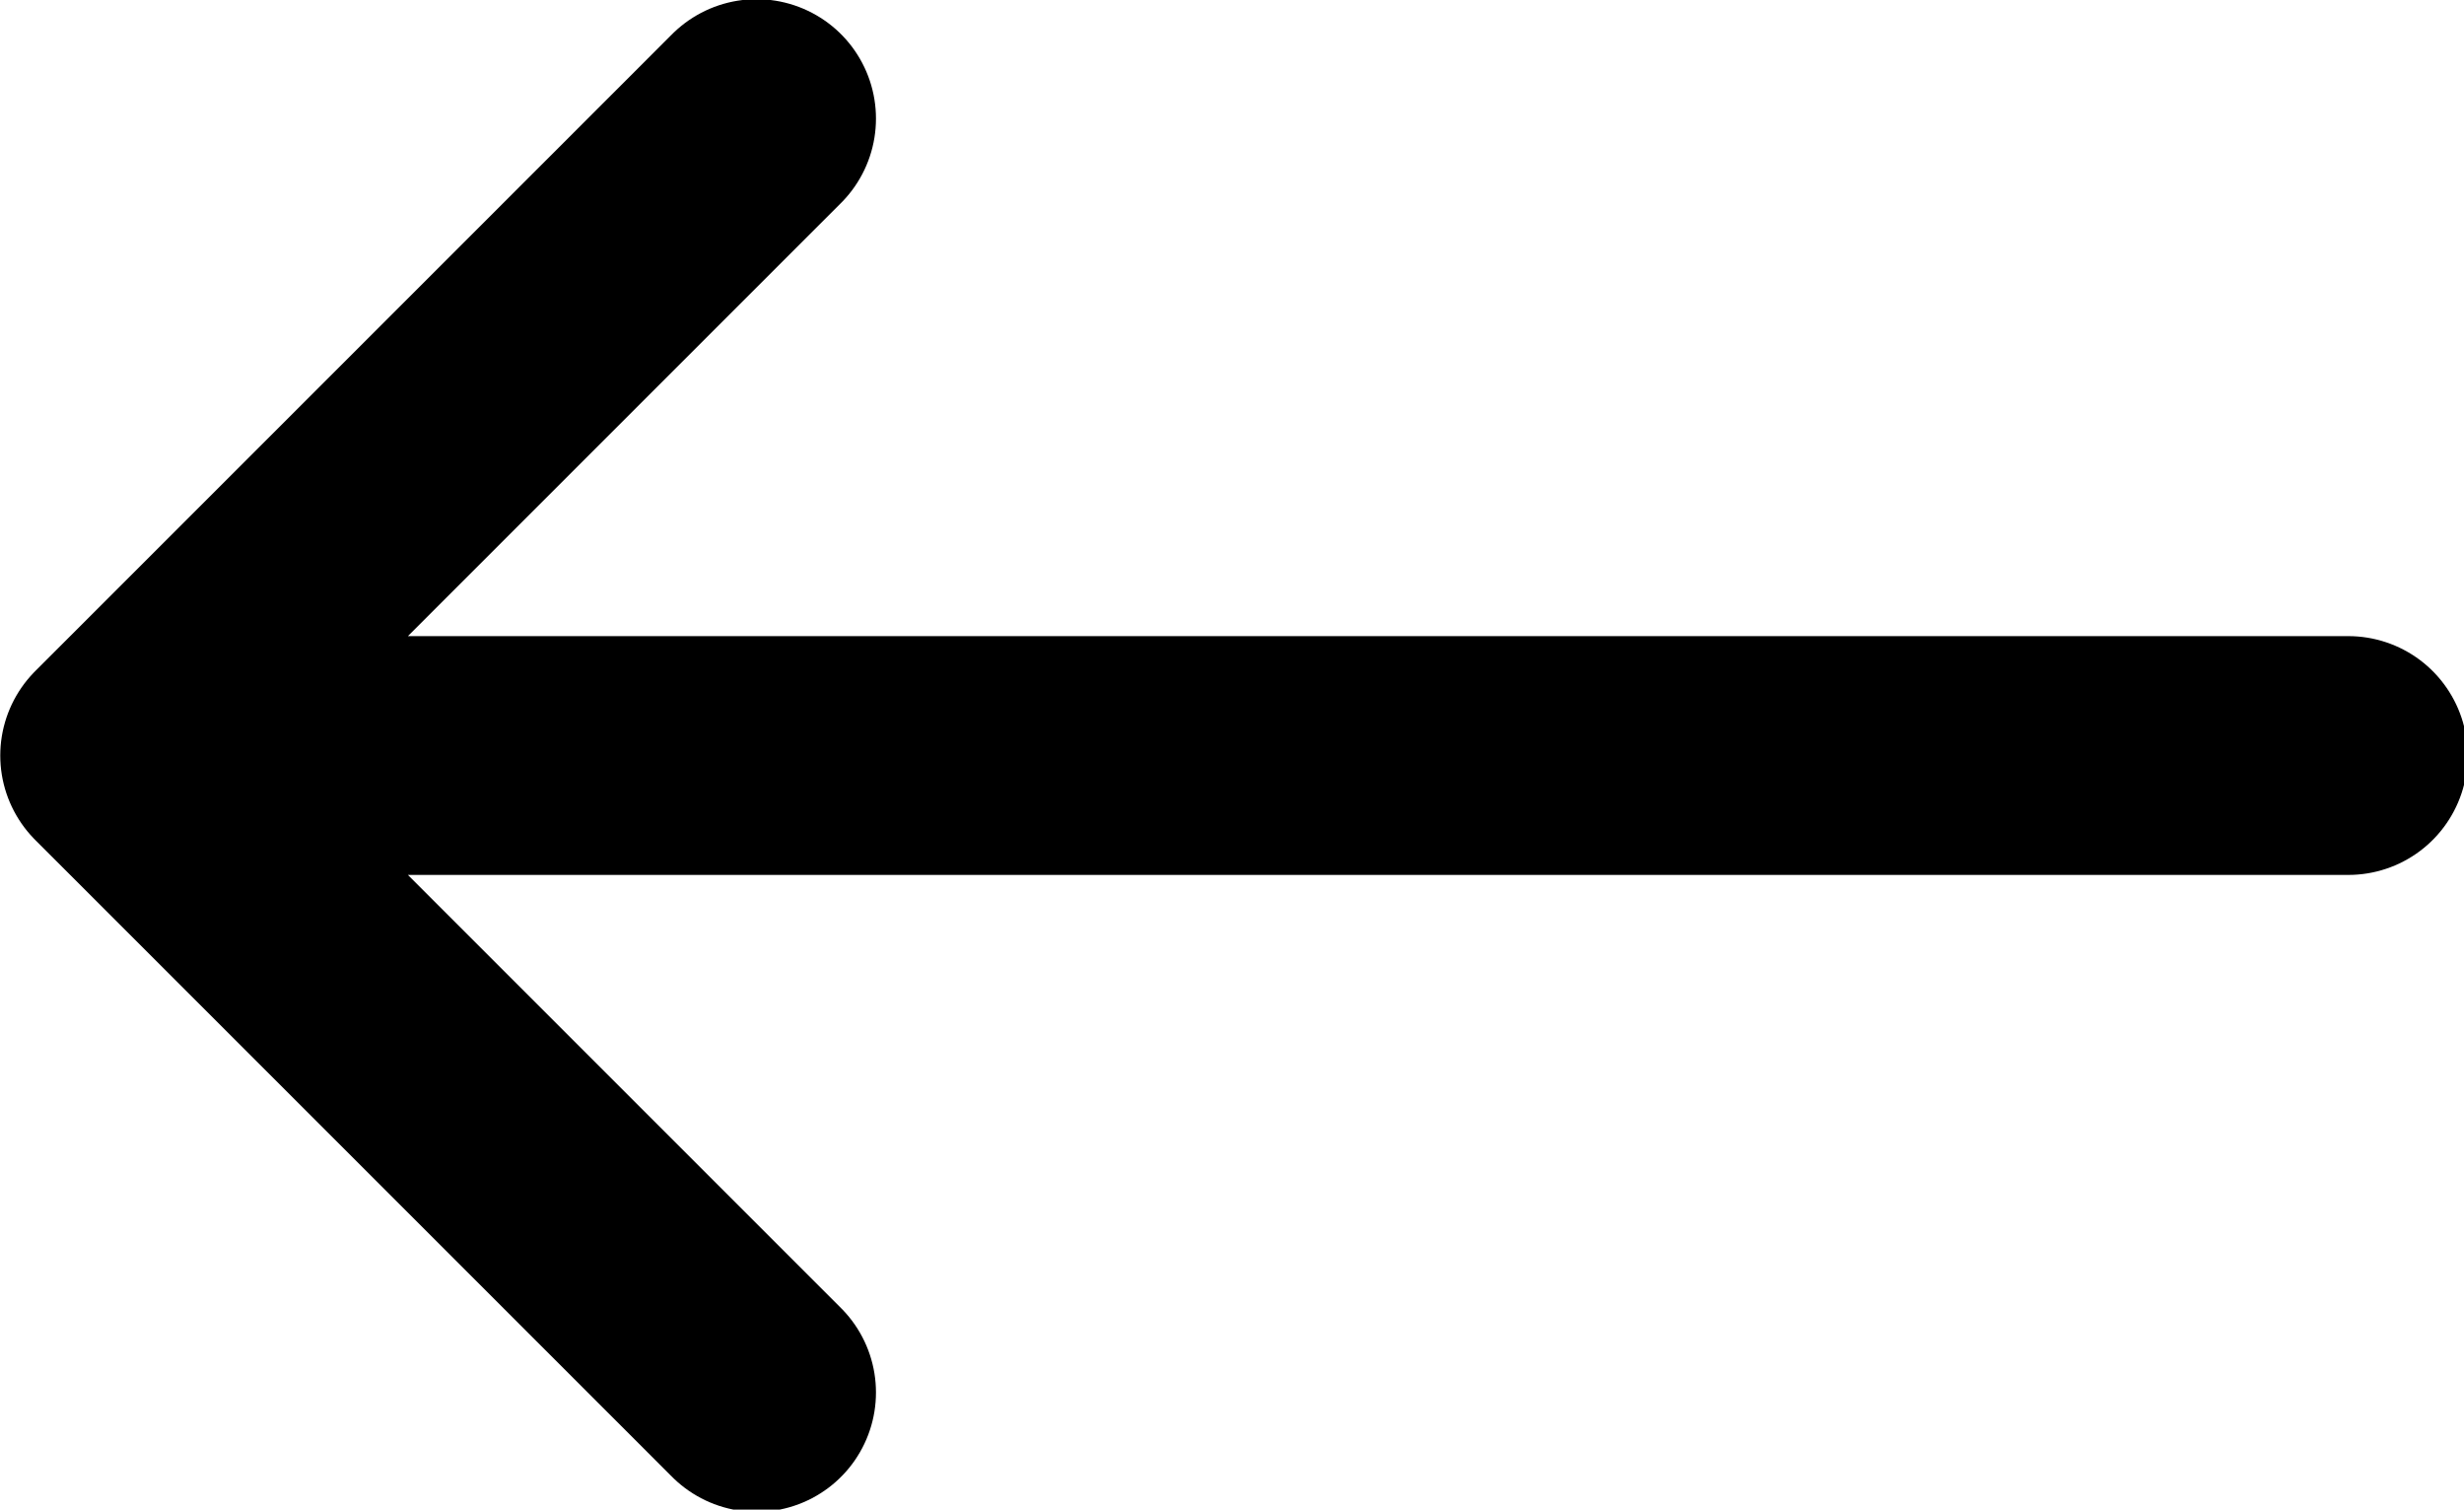
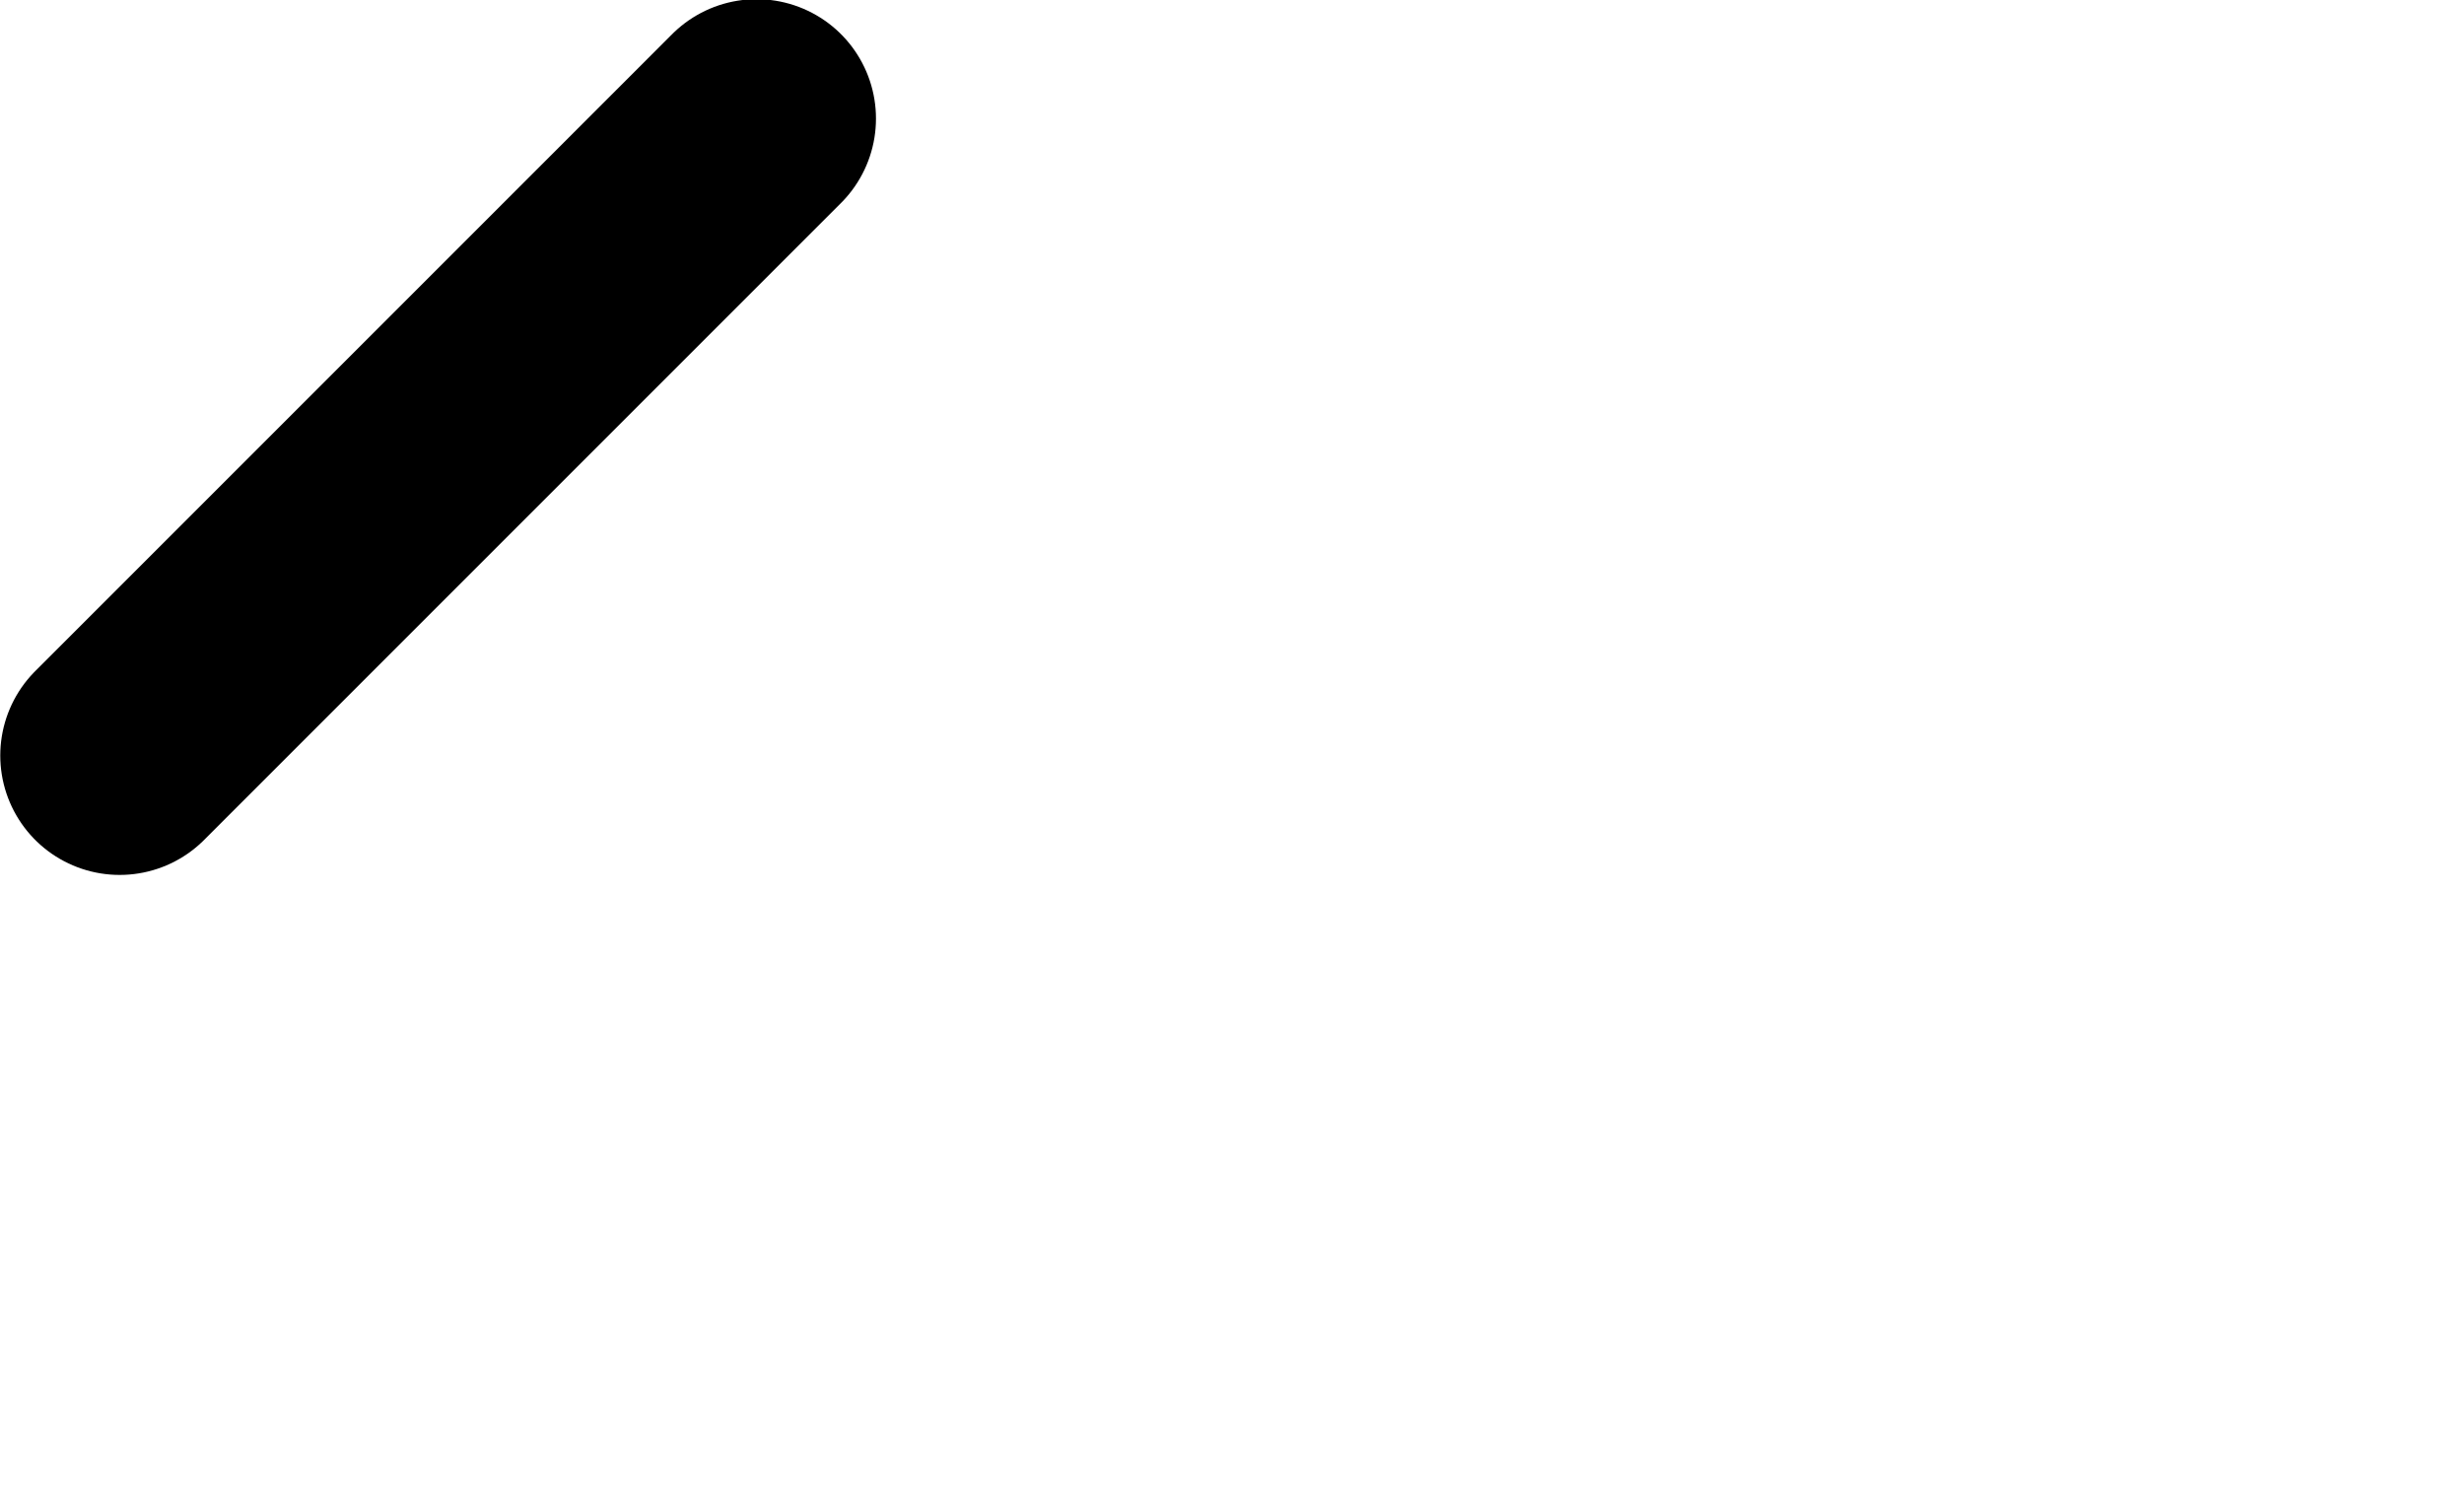
<svg xmlns="http://www.w3.org/2000/svg" xmlns:ns1="http://sodipodi.sourceforge.net/DTD/sodipodi-0.dtd" xmlns:ns2="http://www.inkscape.org/namespaces/inkscape" width="1.709mm" height="1.047mm" viewBox="0 0 1.709 1.047" version="1.1" id="svg1" xml:space="preserve">
  <ns1:namedview id="namedview1" pagecolor="#ffffff" bordercolor="#000000" borderopacity="0.25" ns2:showpageshadow="2" ns2:pageopacity="0.0" ns2:pagecheckerboard="0" ns2:deskcolor="#d1d1d1" ns2:document-units="mm">
    <ns2:page x="0" y="0" width="1.709" height="1.047" id="page2" margin="0" bleed="0" />
  </ns1:namedview>
  <defs id="defs1" />
  <g ns2:label="Layer 1" ns2:groupmode="layer" id="layer1" transform="translate(-104.185,-147.908)">
    <g style="fill:none" id="g1" transform="matrix(0.265,0,0,0.265,103.981,147.902)">
-       <path d="m 1.083,2 h 5.833 m -5.833,0 1.667,1.667 M 1.083,2 2.75,0.333" stroke="#ffffff" stroke-width="0.625" stroke-linecap="round" stroke-linejoin="round" id="path1" style="stroke:#000000;stroke-opacity:1" ns2:export-filename="path1.png" ns2:export-xdpi="96" ns2:export-ydpi="96" />
+       <path d="m 1.083,2 m -5.833,0 1.667,1.667 M 1.083,2 2.75,0.333" stroke="#ffffff" stroke-width="0.625" stroke-linecap="round" stroke-linejoin="round" id="path1" style="stroke:#000000;stroke-opacity:1" ns2:export-filename="path1.png" ns2:export-xdpi="96" ns2:export-ydpi="96" />
    </g>
  </g>
</svg>